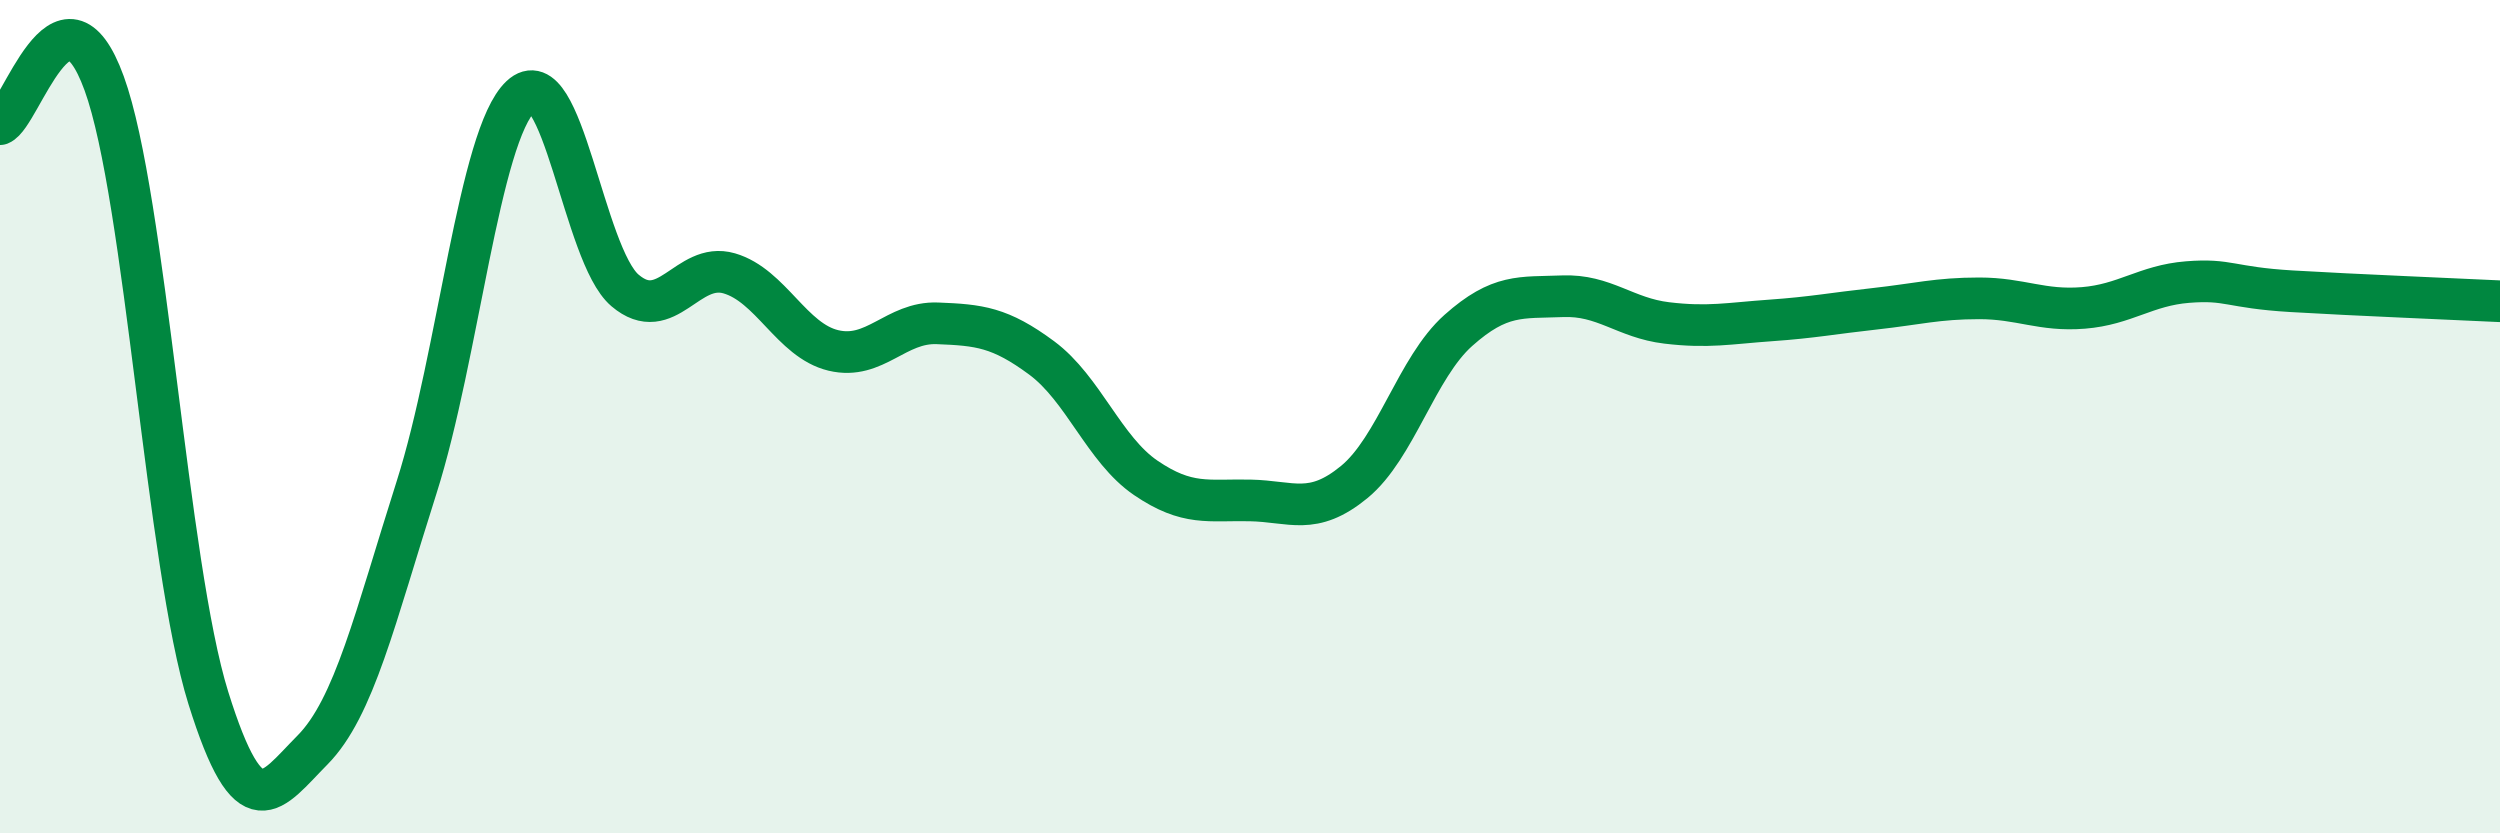
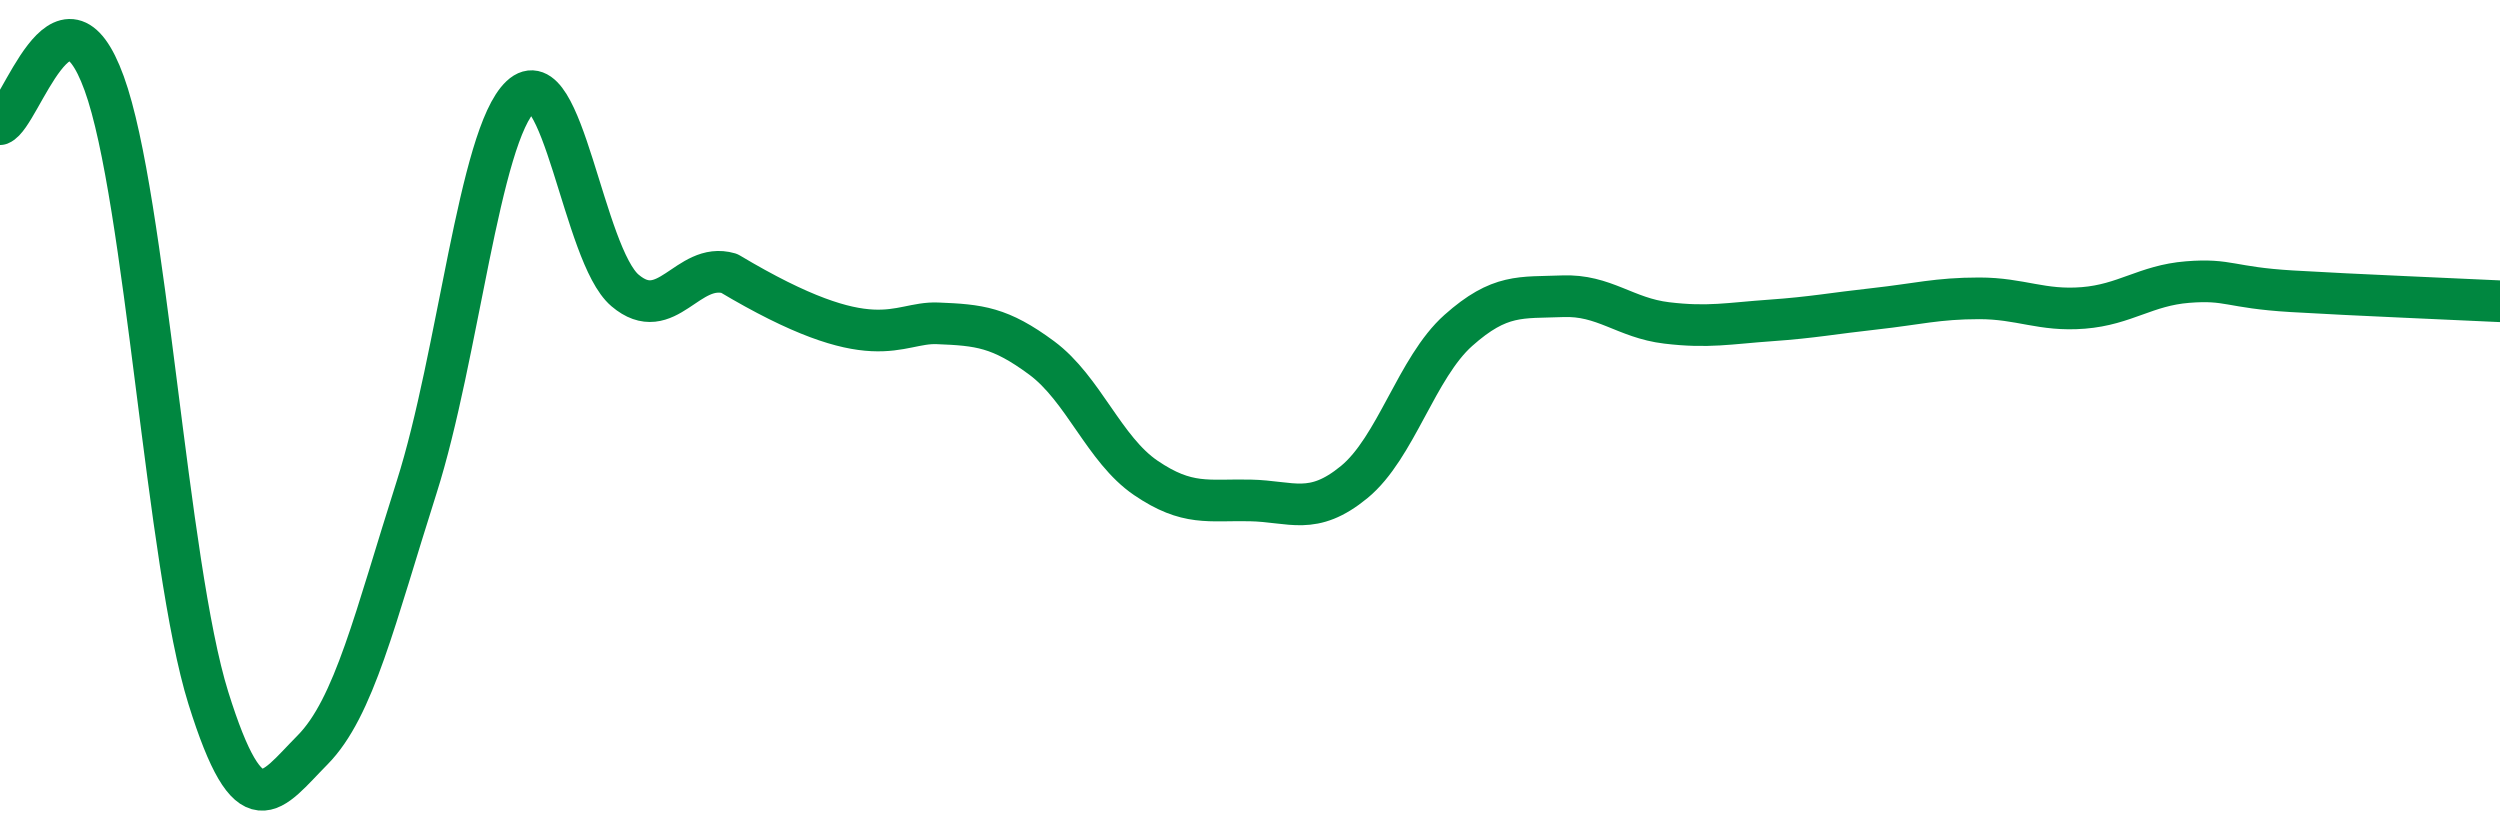
<svg xmlns="http://www.w3.org/2000/svg" width="60" height="20" viewBox="0 0 60 20">
-   <path d="M 0,2.98 C 0.5,2.78 1.5,-0.75 2.5,2 C 3.5,4.75 4,13.55 5,16.75 C 6,19.95 6.5,19.01 7.5,18 C 8.5,16.99 9,14.83 10,11.69 C 11,8.55 11.5,3.25 12.5,2.31 C 13.5,1.37 14,6.12 15,6.97 C 16,7.82 16.5,6.27 17.5,6.56 C 18.5,6.85 19,8.17 20,8.41 C 21,8.65 21.5,7.72 22.5,7.76 C 23.5,7.8 24,7.85 25,8.59 C 26,9.33 26.5,10.79 27.5,11.47 C 28.5,12.15 29,11.99 30,12.01 C 31,12.03 31.5,12.39 32.5,11.57 C 33.5,10.75 34,8.82 35,7.93 C 36,7.04 36.5,7.15 37.5,7.11 C 38.5,7.07 39,7.63 40,7.75 C 41,7.87 41.5,7.76 42.5,7.69 C 43.5,7.62 44,7.52 45,7.41 C 46,7.3 46.5,7.16 47.5,7.16 C 48.5,7.16 49,7.47 50,7.39 C 51,7.31 51.5,6.85 52.5,6.77 C 53.5,6.69 53.5,6.9 55,6.99 C 56.5,7.08 59,7.18 60,7.23L60 20L0 20Z" fill="#008740" opacity="0.1" stroke-linecap="round" stroke-linejoin="round" />
-   <path d="M 0,2.98 C 0.5,2.78 1.5,-0.75 2.5,2 C 3.5,4.75 4,13.55 5,16.75 C 6,19.95 6.5,19.01 7.5,18 C 8.5,16.99 9,14.83 10,11.69 C 11,8.55 11.5,3.25 12.5,2.31 C 13.5,1.37 14,6.12 15,6.97 C 16,7.82 16.5,6.27 17.5,6.56 C 18.5,6.85 19,8.17 20,8.41 C 21,8.65 21.5,7.72 22.5,7.76 C 23.5,7.8 24,7.85 25,8.59 C 26,9.33 26.5,10.79 27.5,11.47 C 28.5,12.15 29,11.99 30,12.01 C 31,12.03 31.5,12.39 32.5,11.57 C 33.5,10.75 34,8.82 35,7.93 C 36,7.04 36.5,7.15 37.5,7.11 C 38.5,7.07 39,7.63 40,7.75 C 41,7.87 41.5,7.76 42.5,7.69 C 43.5,7.62 44,7.52 45,7.41 C 46,7.3 46.5,7.16 47.5,7.16 C 48.5,7.16 49,7.47 50,7.39 C 51,7.31 51.5,6.85 52.5,6.77 C 53.5,6.69 53.5,6.9 55,6.99 C 56.5,7.08 59,7.18 60,7.23" stroke="#008740" stroke-width="1" fill="none" stroke-linecap="round" stroke-linejoin="round" />
+   <path d="M 0,2.98 C 0.5,2.78 1.5,-0.75 2.5,2 C 3.5,4.75 4,13.55 5,16.75 C 6,19.95 6.5,19.01 7.5,18 C 8.5,16.99 9,14.83 10,11.69 C 11,8.55 11.5,3.25 12.5,2.31 C 13.5,1.37 14,6.12 15,6.97 C 16,7.82 16.5,6.27 17.5,6.56 C 21,8.65 21.5,7.72 22.5,7.76 C 23.5,7.8 24,7.85 25,8.59 C 26,9.33 26.5,10.79 27.5,11.47 C 28.5,12.15 29,11.99 30,12.01 C 31,12.03 31.5,12.39 32.5,11.57 C 33.5,10.75 34,8.82 35,7.93 C 36,7.04 36.5,7.15 37.5,7.11 C 38.5,7.07 39,7.63 40,7.75 C 41,7.87 41.5,7.76 42.5,7.69 C 43.5,7.62 44,7.52 45,7.41 C 46,7.3 46.5,7.16 47.5,7.16 C 48.5,7.16 49,7.47 50,7.39 C 51,7.31 51.5,6.85 52.5,6.77 C 53.5,6.69 53.5,6.9 55,6.99 C 56.5,7.08 59,7.18 60,7.23" stroke="#008740" stroke-width="1" fill="none" stroke-linecap="round" stroke-linejoin="round" />
</svg>